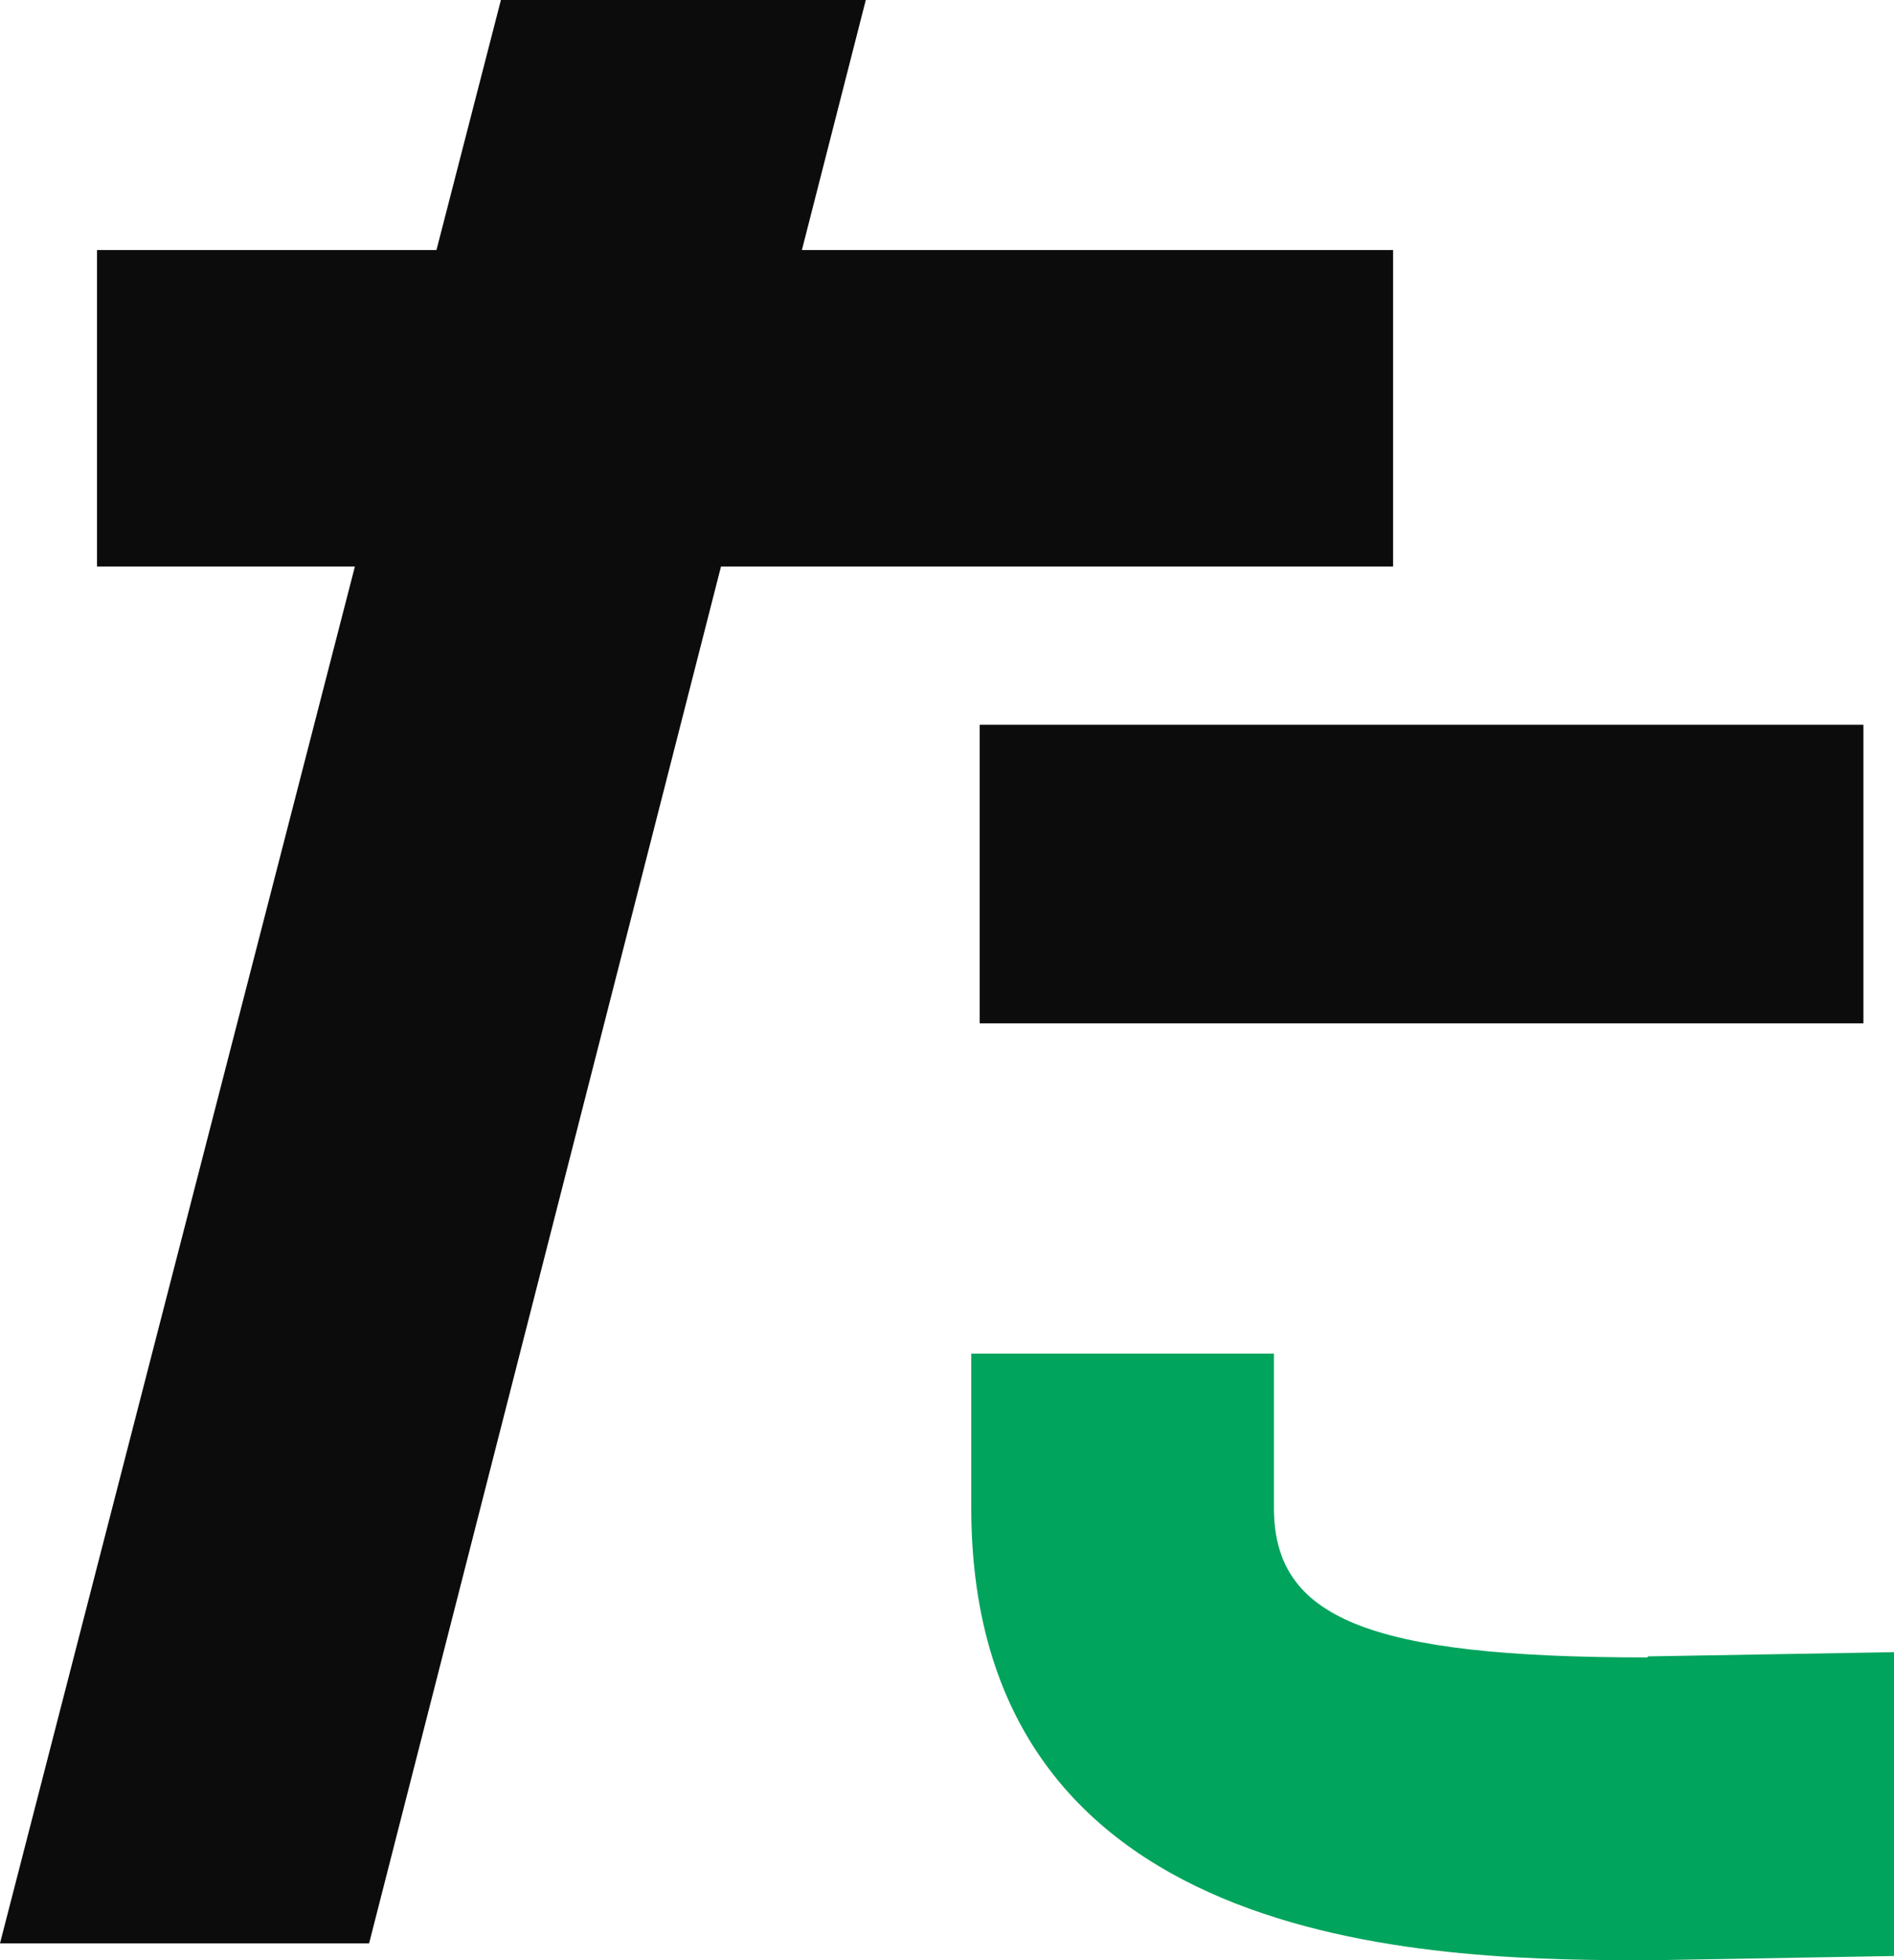
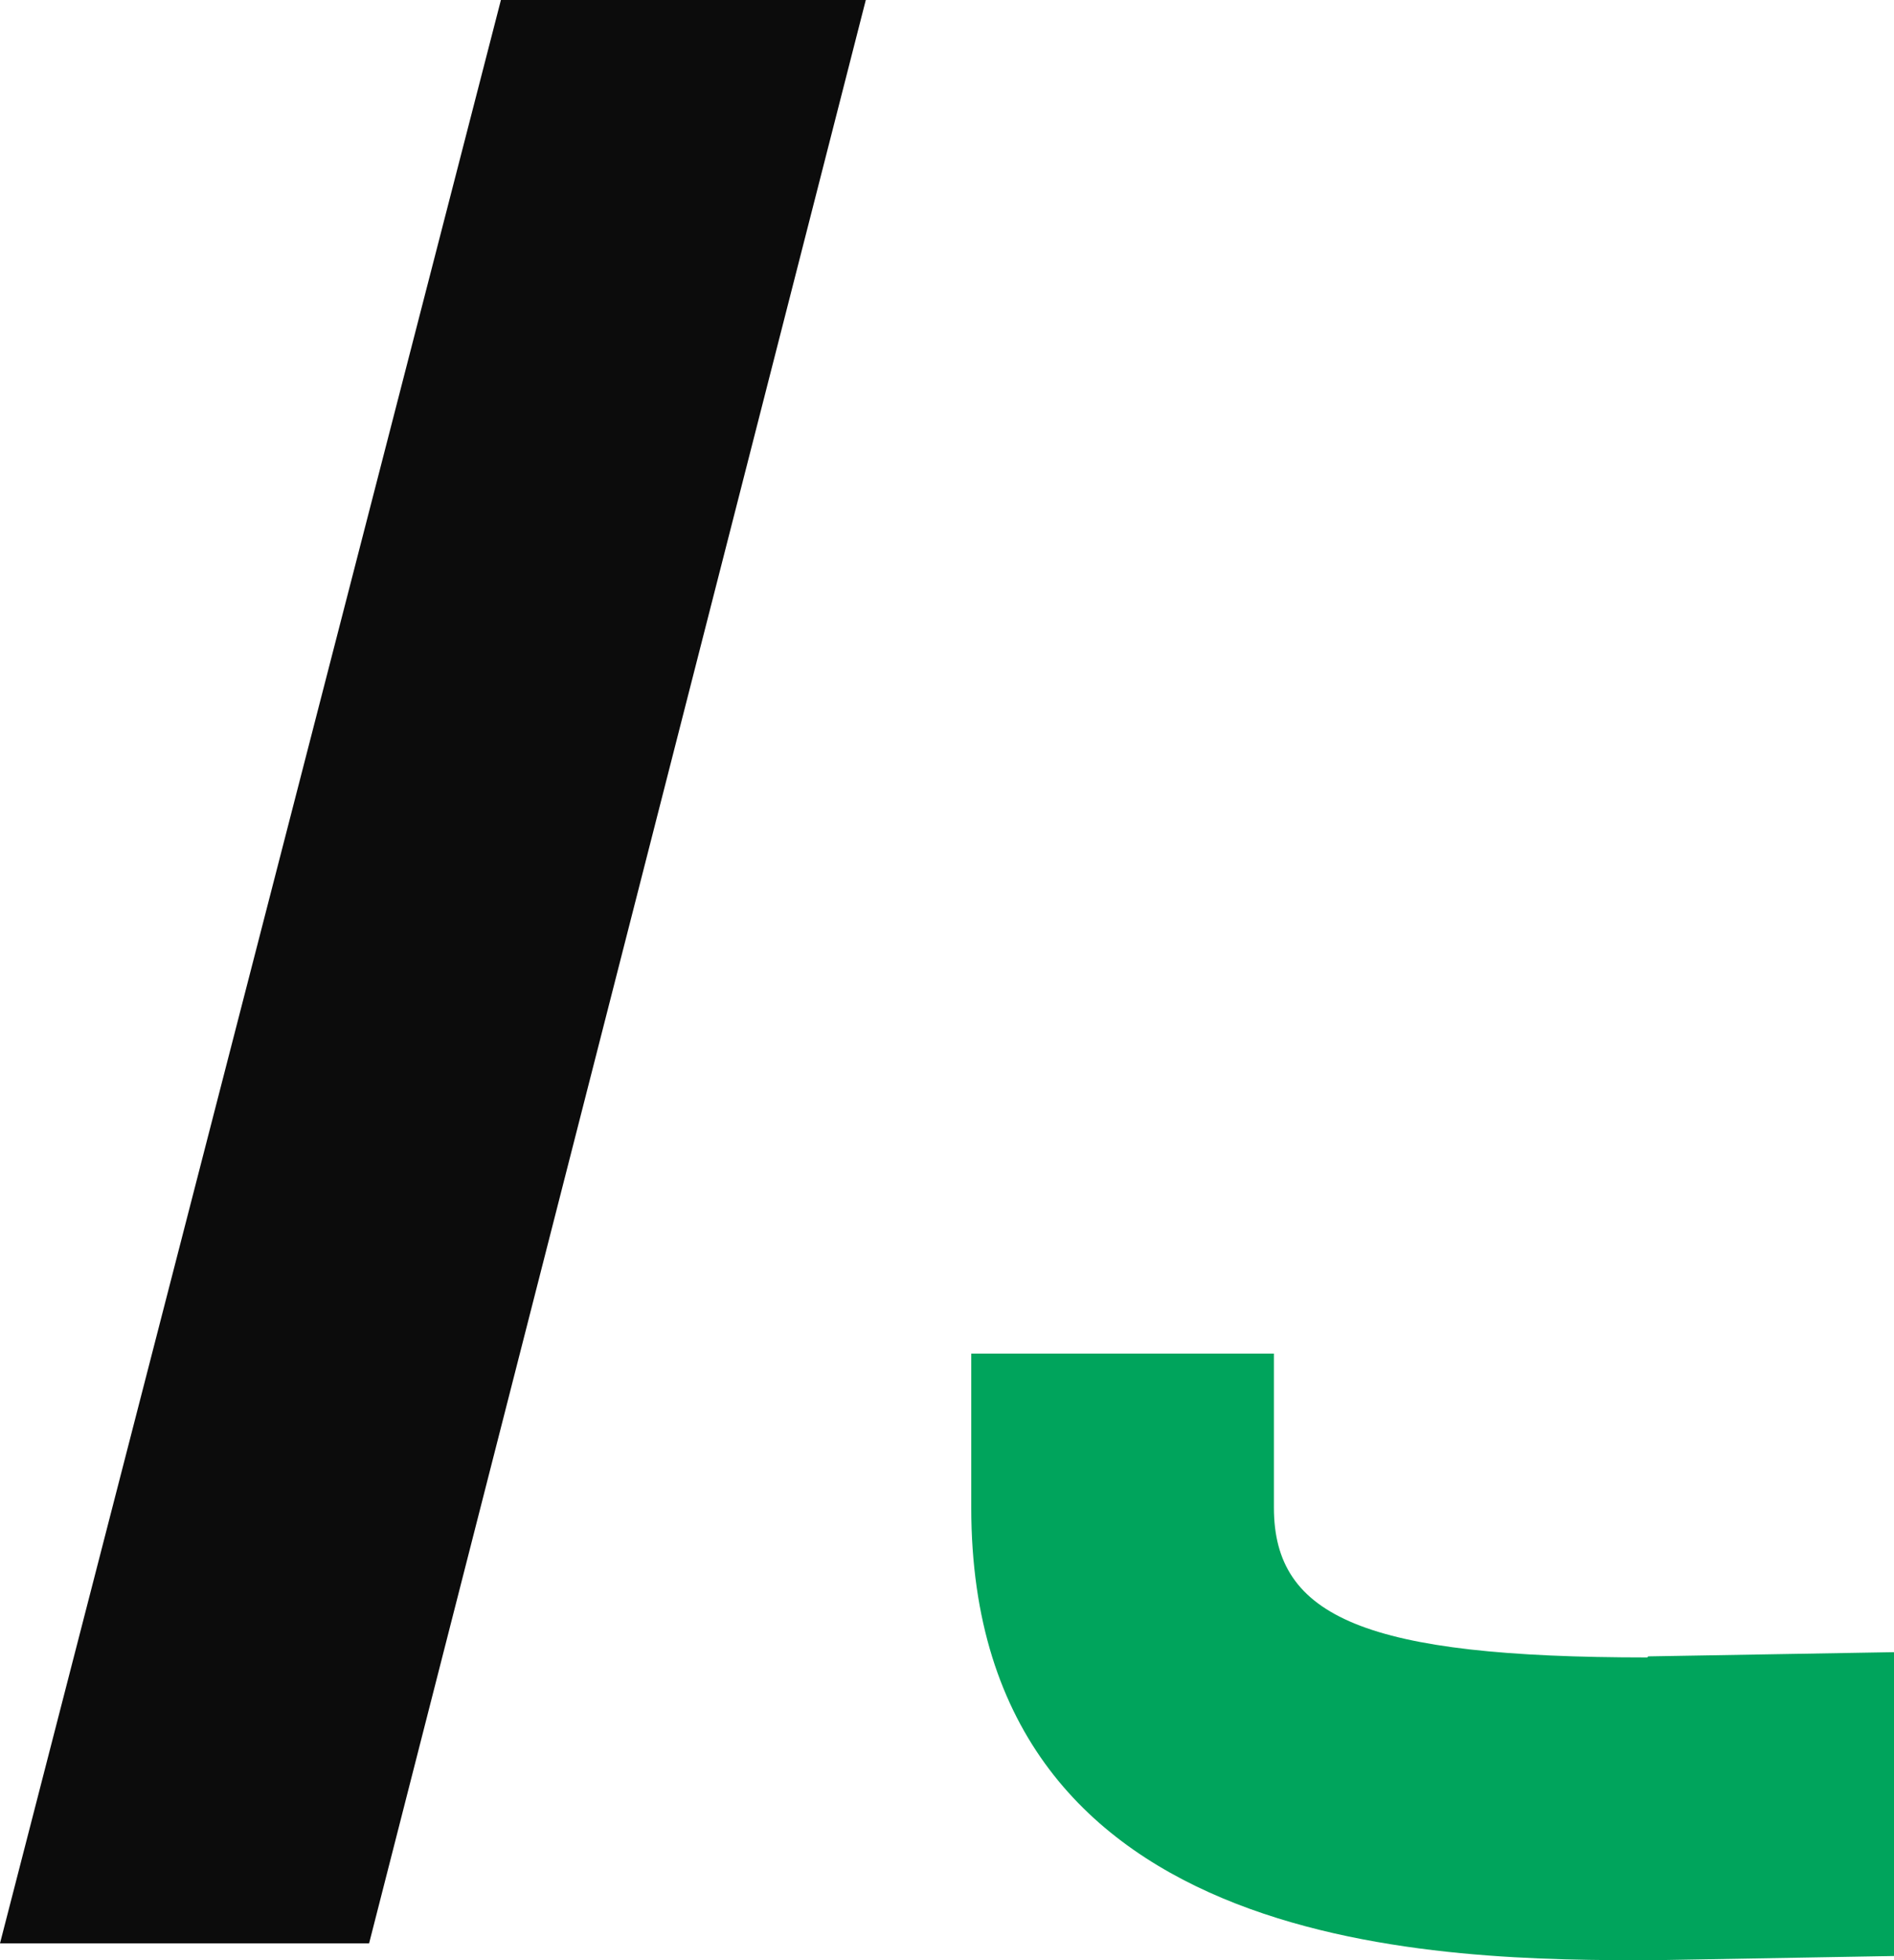
<svg xmlns="http://www.w3.org/2000/svg" id="_イヤー_1" data-name=" イヤー 1" viewBox="0 0 17.96 18.58">
  <defs>
    <style>
      .cls-1 {
        fill: #00a45c;
      }

      .cls-2 {
        fill: #0c0c0c;
      }
    </style>
  </defs>
  <polygon class="cls-2" points="3.5 18.42 0 18.42 4.75 0 8.21 0 3.5 18.42" />
  <g>
-     <rect class="cls-2" x=".92" y="2.37" width="12.29" height="3" />
-     <rect class="cls-2" x="9.29" y="6.87" width="8.38" height="2.83" />
    <path class="cls-1" d="m15.62,15.71c-2.67,0-3.54-.38-3.54-1.42v-1.46h-2.87v1.46c0,4.29,4.54,4.29,6.46,4.29h0l2.29-.04v-2.88l-2.33.04h0Z" />
  </g>
</svg>